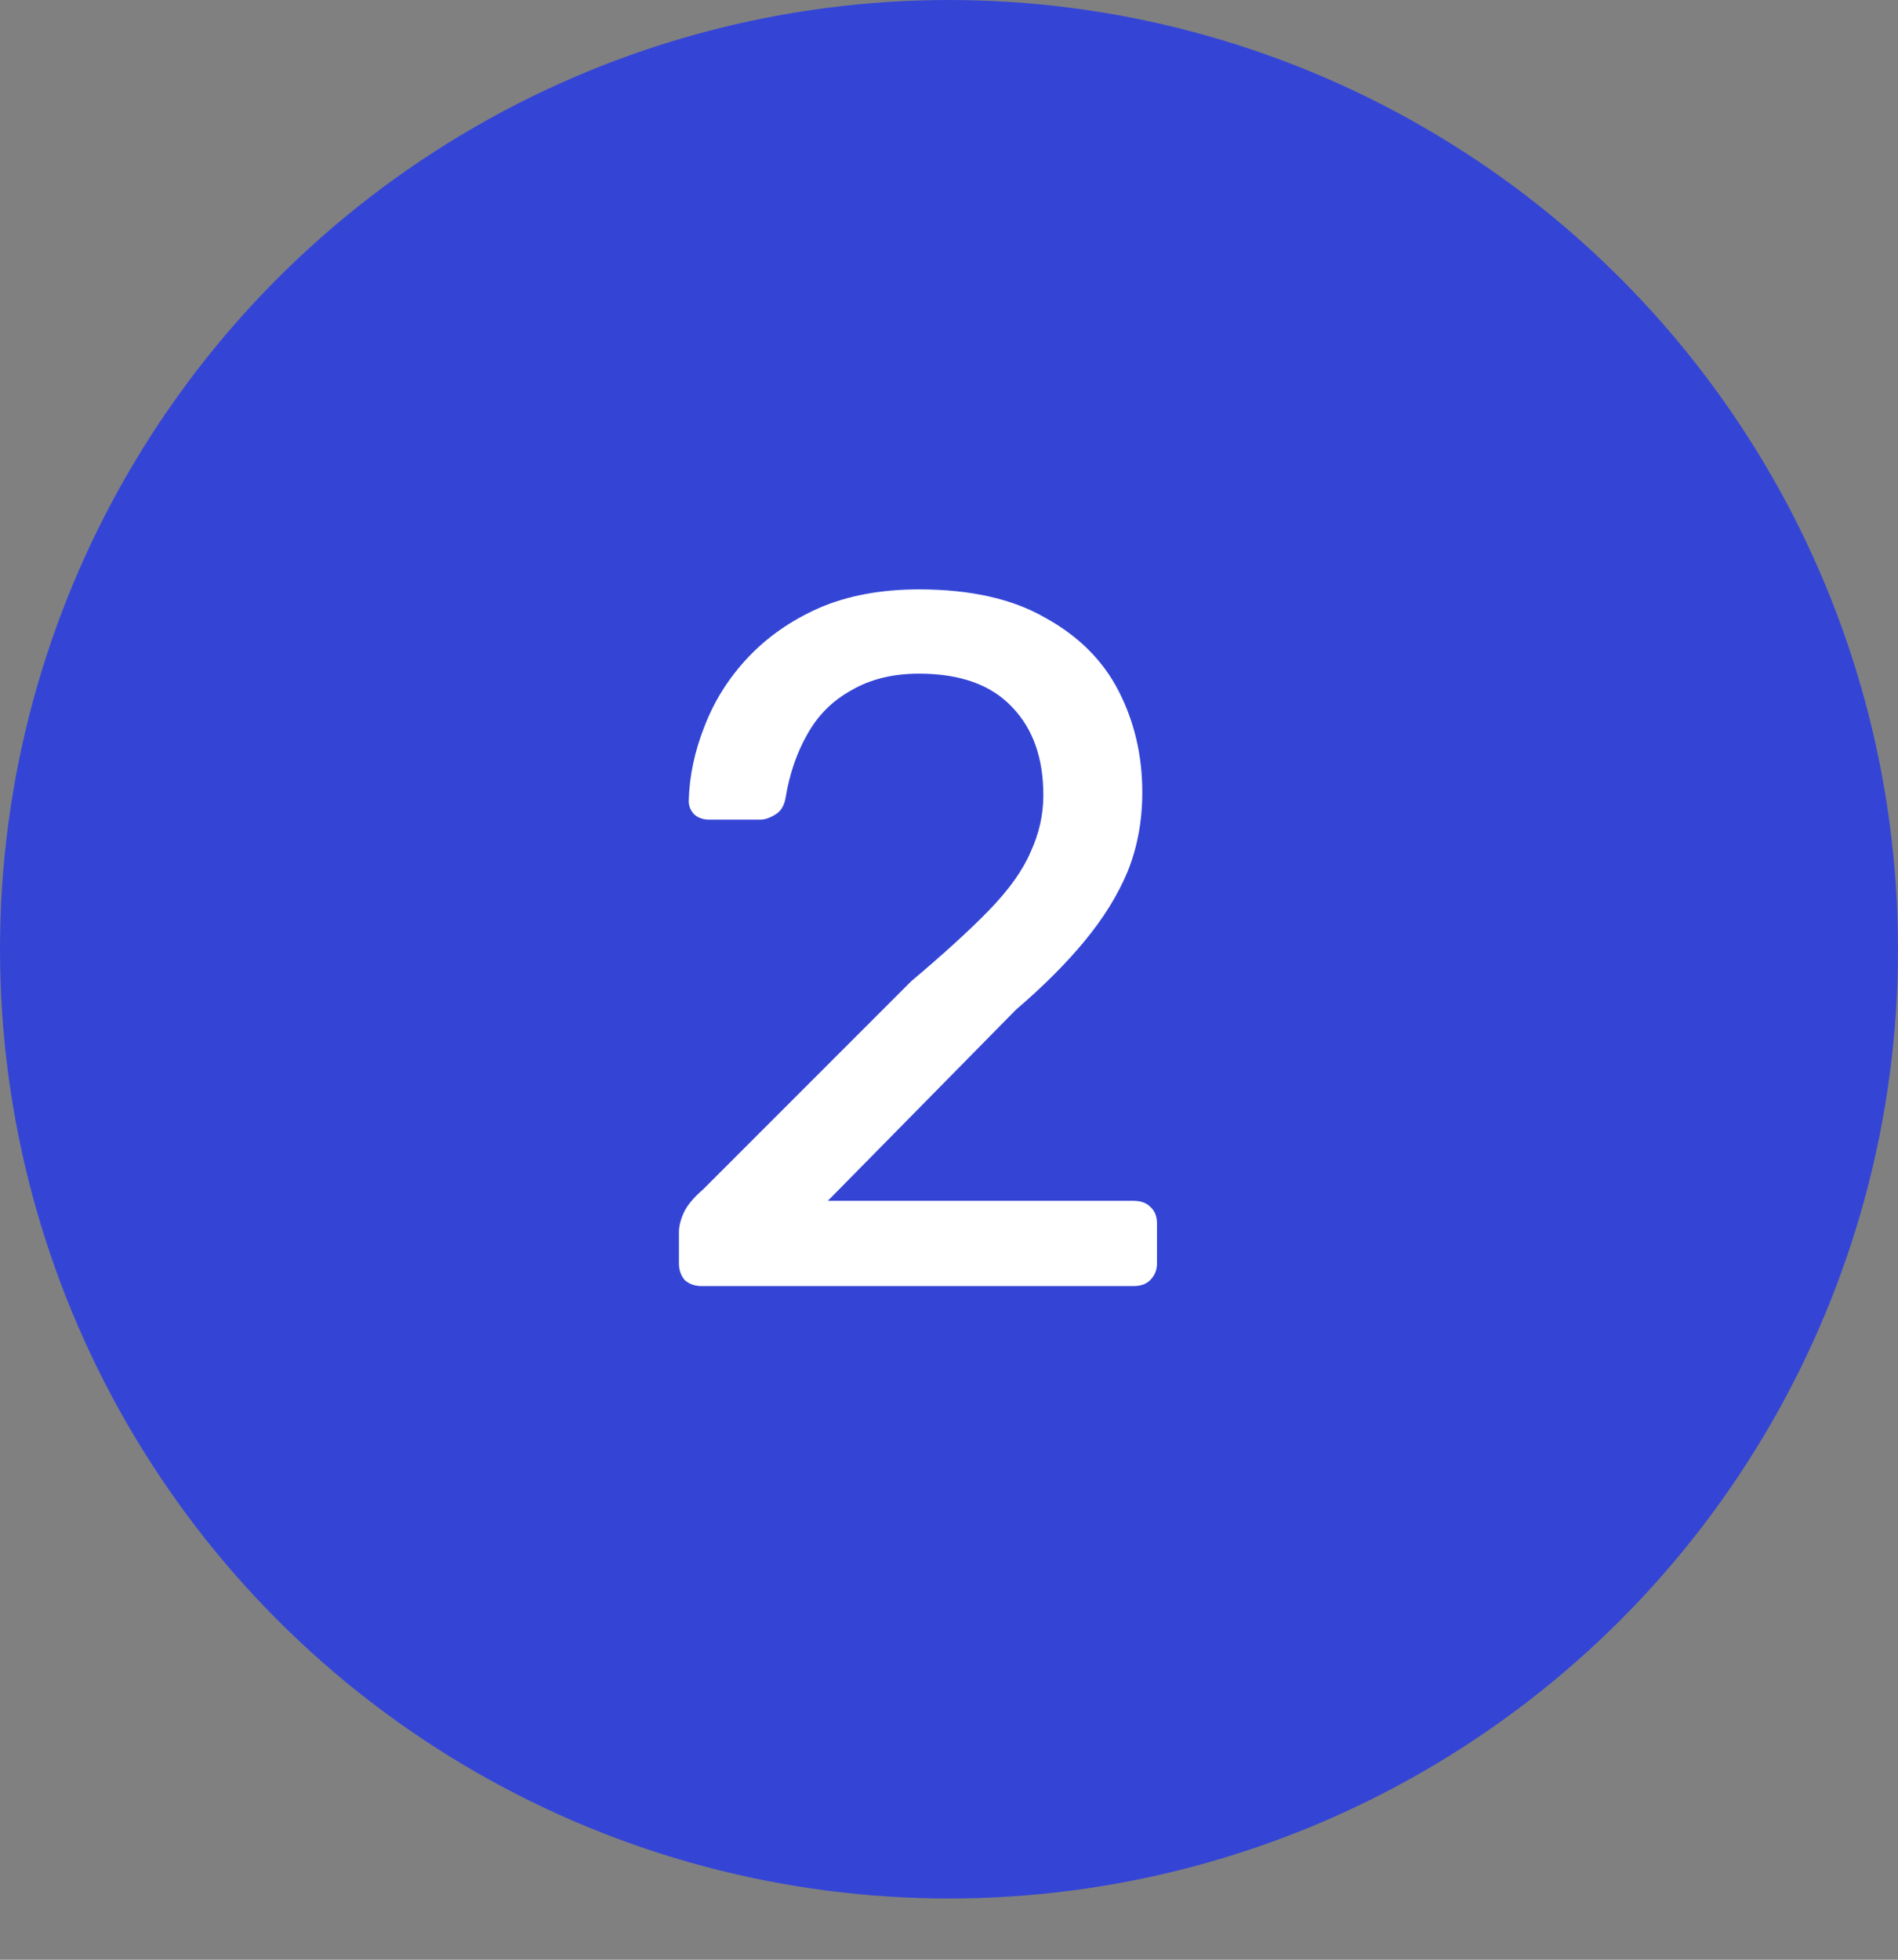
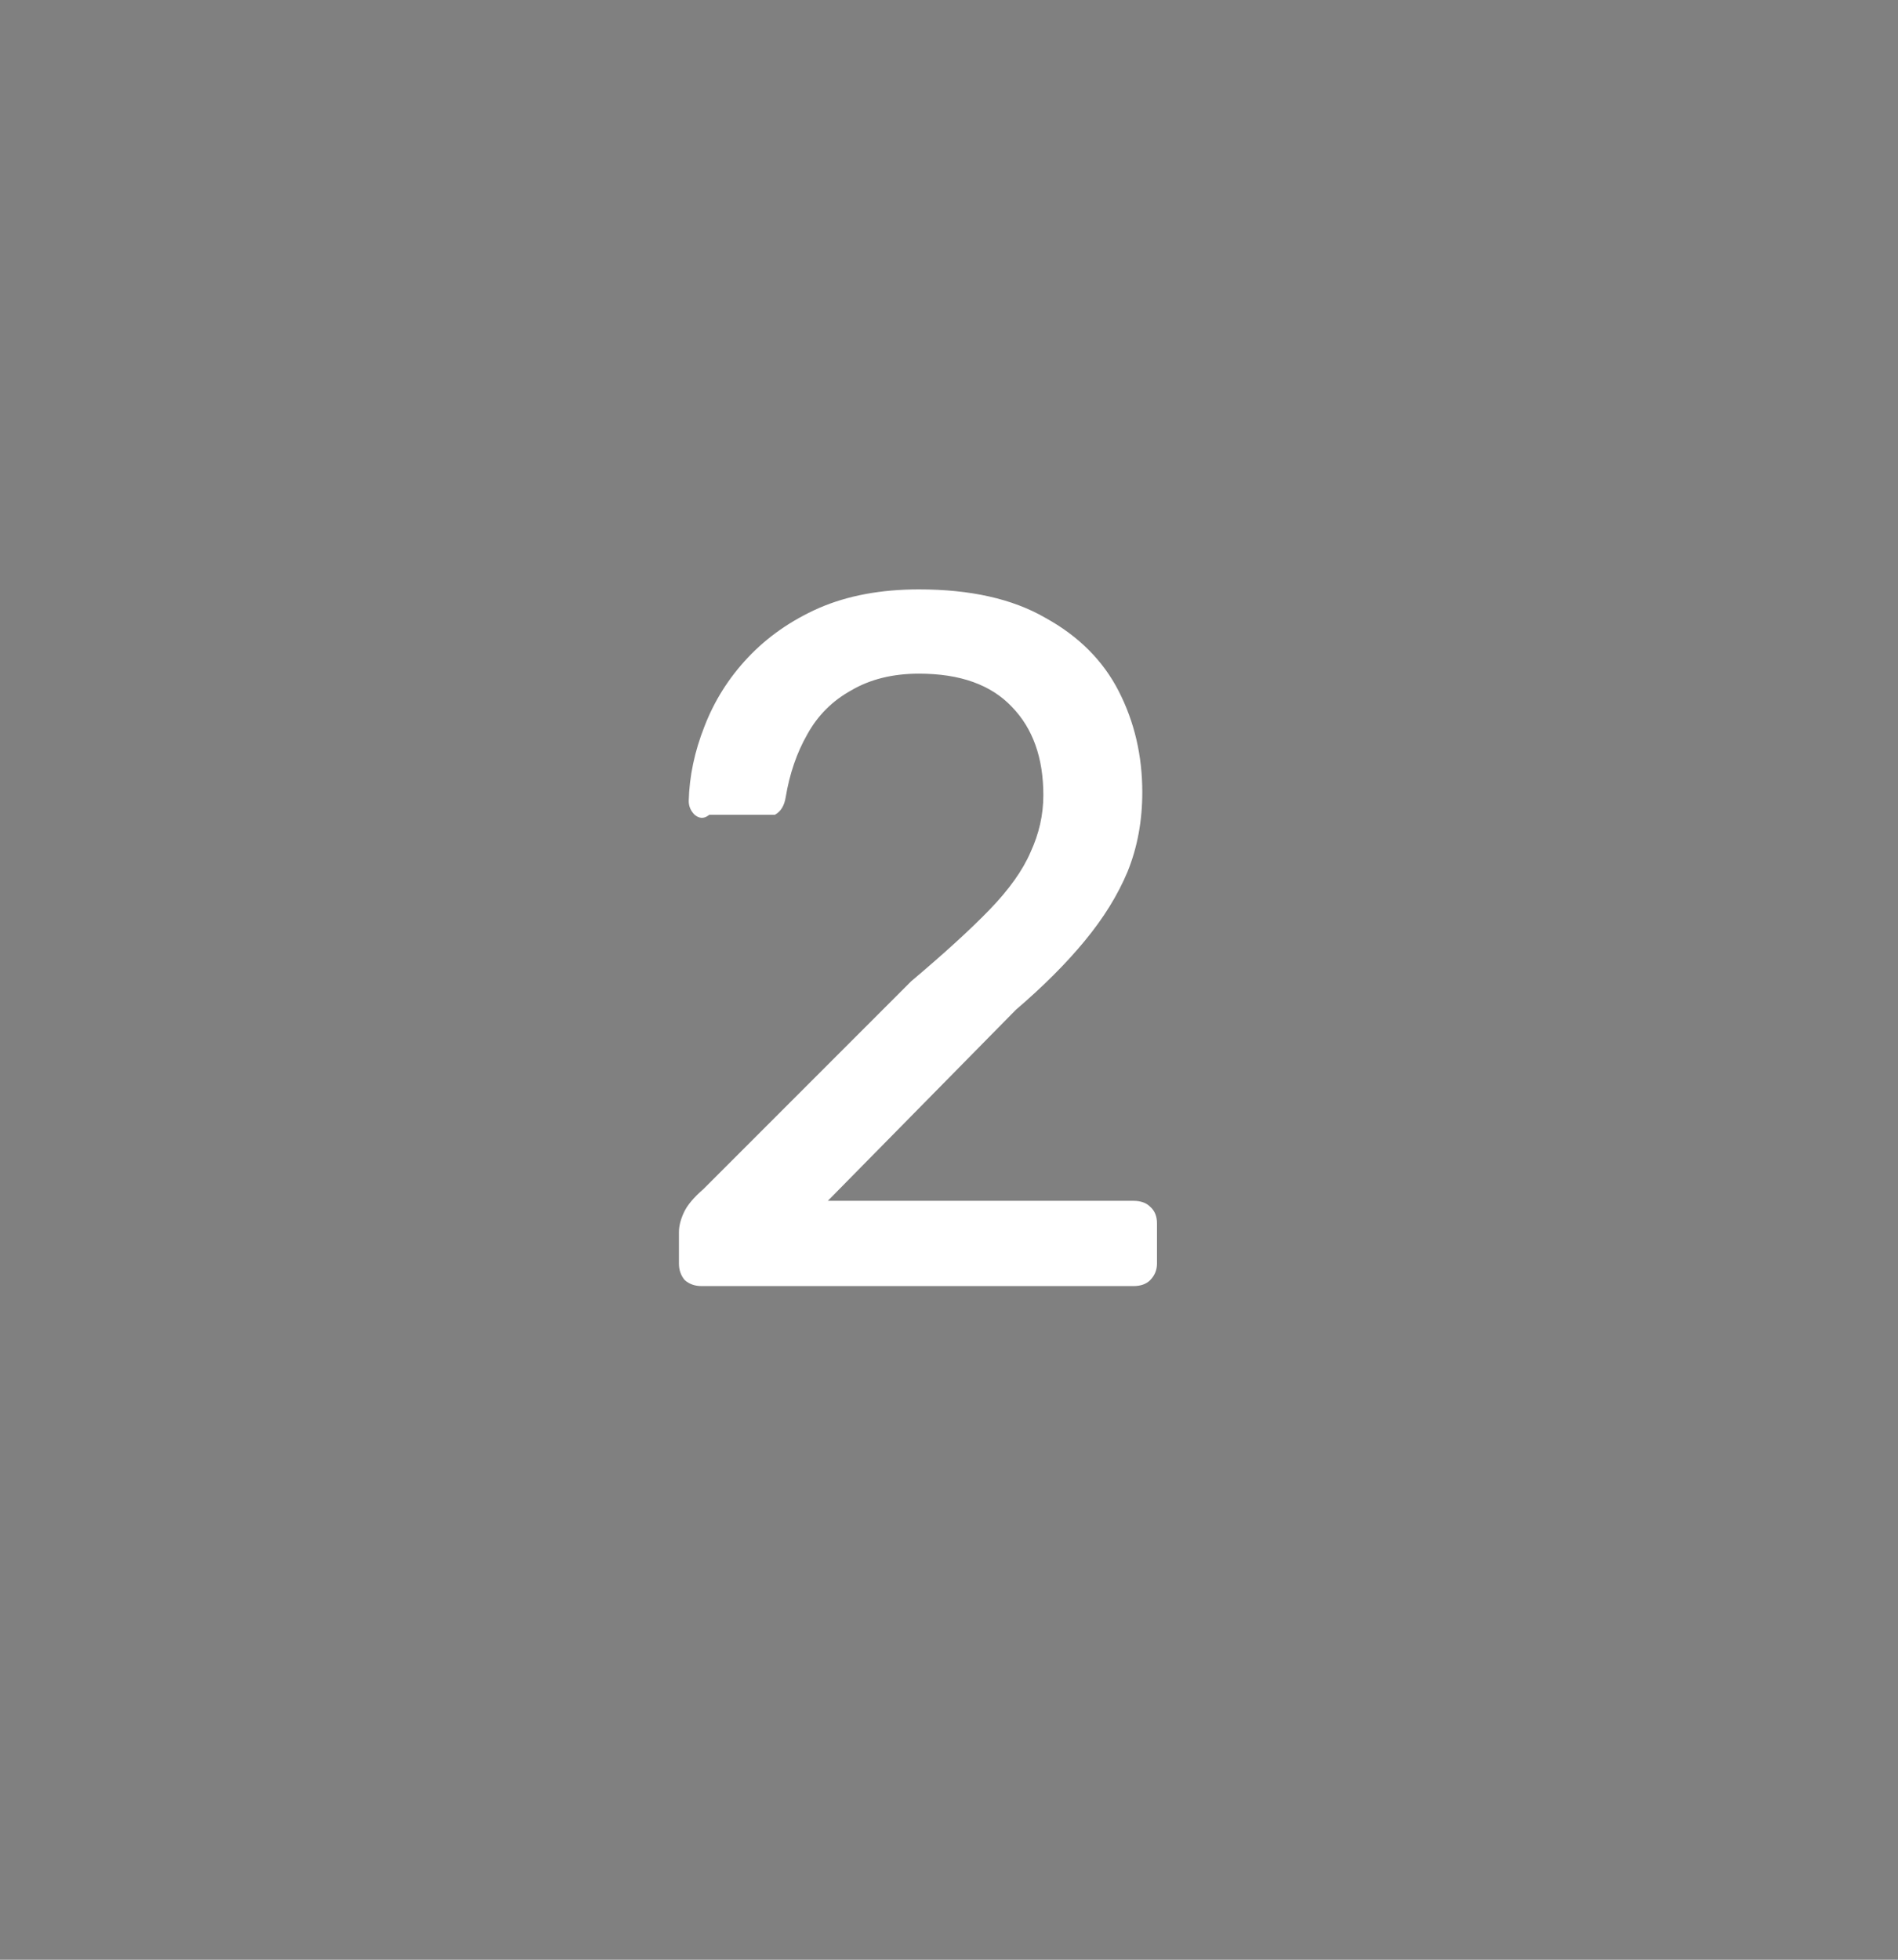
<svg xmlns="http://www.w3.org/2000/svg" width="31" height="32" viewBox="0 0 31 32" fill="none">
  <rect x="0" y="0" width="31" height="32" fill="#808080" stroke="none" />
-   <circle cx="15.5" cy="15.5" r="15.5" fill="#3445D6" />
-   <path d="M11.457 21C11.35 21 11.259 20.968 11.185 20.904C11.121 20.829 11.089 20.739 11.089 20.632V20.12C11.089 20.024 11.115 19.917 11.169 19.8C11.222 19.683 11.329 19.555 11.489 19.416L14.881 16.024C15.425 15.565 15.851 15.176 16.161 14.856C16.481 14.525 16.705 14.211 16.833 13.912C16.971 13.613 17.041 13.304 17.041 12.984C17.041 12.376 16.87 11.896 16.529 11.544C16.187 11.181 15.681 11 15.009 11C14.582 11 14.214 11.091 13.905 11.272C13.595 11.443 13.355 11.683 13.185 11.992C13.014 12.291 12.897 12.632 12.833 13.016C12.811 13.155 12.753 13.251 12.657 13.304C12.571 13.357 12.491 13.384 12.417 13.384H11.585C11.489 13.384 11.409 13.357 11.345 13.304C11.281 13.24 11.249 13.165 11.249 13.08C11.259 12.675 11.345 12.269 11.505 11.864C11.665 11.448 11.899 11.075 12.209 10.744C12.529 10.403 12.918 10.131 13.377 9.928C13.846 9.725 14.39 9.624 15.009 9.624C15.851 9.624 16.539 9.779 17.073 10.088C17.617 10.387 18.017 10.787 18.273 11.288C18.529 11.789 18.657 12.339 18.657 12.936C18.657 13.405 18.577 13.837 18.417 14.232C18.257 14.616 18.022 14.995 17.713 15.368C17.414 15.731 17.041 16.104 16.593 16.488L13.521 19.608H18.513C18.63 19.608 18.721 19.64 18.785 19.704C18.859 19.768 18.897 19.859 18.897 19.976V20.632C18.897 20.739 18.859 20.829 18.785 20.904C18.721 20.968 18.63 21 18.513 21H11.457Z" fill="white" />
+   <path d="M11.457 21C11.35 21 11.259 20.968 11.185 20.904C11.121 20.829 11.089 20.739 11.089 20.632V20.12C11.089 20.024 11.115 19.917 11.169 19.8C11.222 19.683 11.329 19.555 11.489 19.416L14.881 16.024C15.425 15.565 15.851 15.176 16.161 14.856C16.481 14.525 16.705 14.211 16.833 13.912C16.971 13.613 17.041 13.304 17.041 12.984C17.041 12.376 16.87 11.896 16.529 11.544C16.187 11.181 15.681 11 15.009 11C14.582 11 14.214 11.091 13.905 11.272C13.595 11.443 13.355 11.683 13.185 11.992C13.014 12.291 12.897 12.632 12.833 13.016C12.811 13.155 12.753 13.251 12.657 13.304H11.585C11.489 13.384 11.409 13.357 11.345 13.304C11.281 13.24 11.249 13.165 11.249 13.08C11.259 12.675 11.345 12.269 11.505 11.864C11.665 11.448 11.899 11.075 12.209 10.744C12.529 10.403 12.918 10.131 13.377 9.928C13.846 9.725 14.39 9.624 15.009 9.624C15.851 9.624 16.539 9.779 17.073 10.088C17.617 10.387 18.017 10.787 18.273 11.288C18.529 11.789 18.657 12.339 18.657 12.936C18.657 13.405 18.577 13.837 18.417 14.232C18.257 14.616 18.022 14.995 17.713 15.368C17.414 15.731 17.041 16.104 16.593 16.488L13.521 19.608H18.513C18.63 19.608 18.721 19.64 18.785 19.704C18.859 19.768 18.897 19.859 18.897 19.976V20.632C18.897 20.739 18.859 20.829 18.785 20.904C18.721 20.968 18.63 21 18.513 21H11.457Z" fill="white" />
</svg>